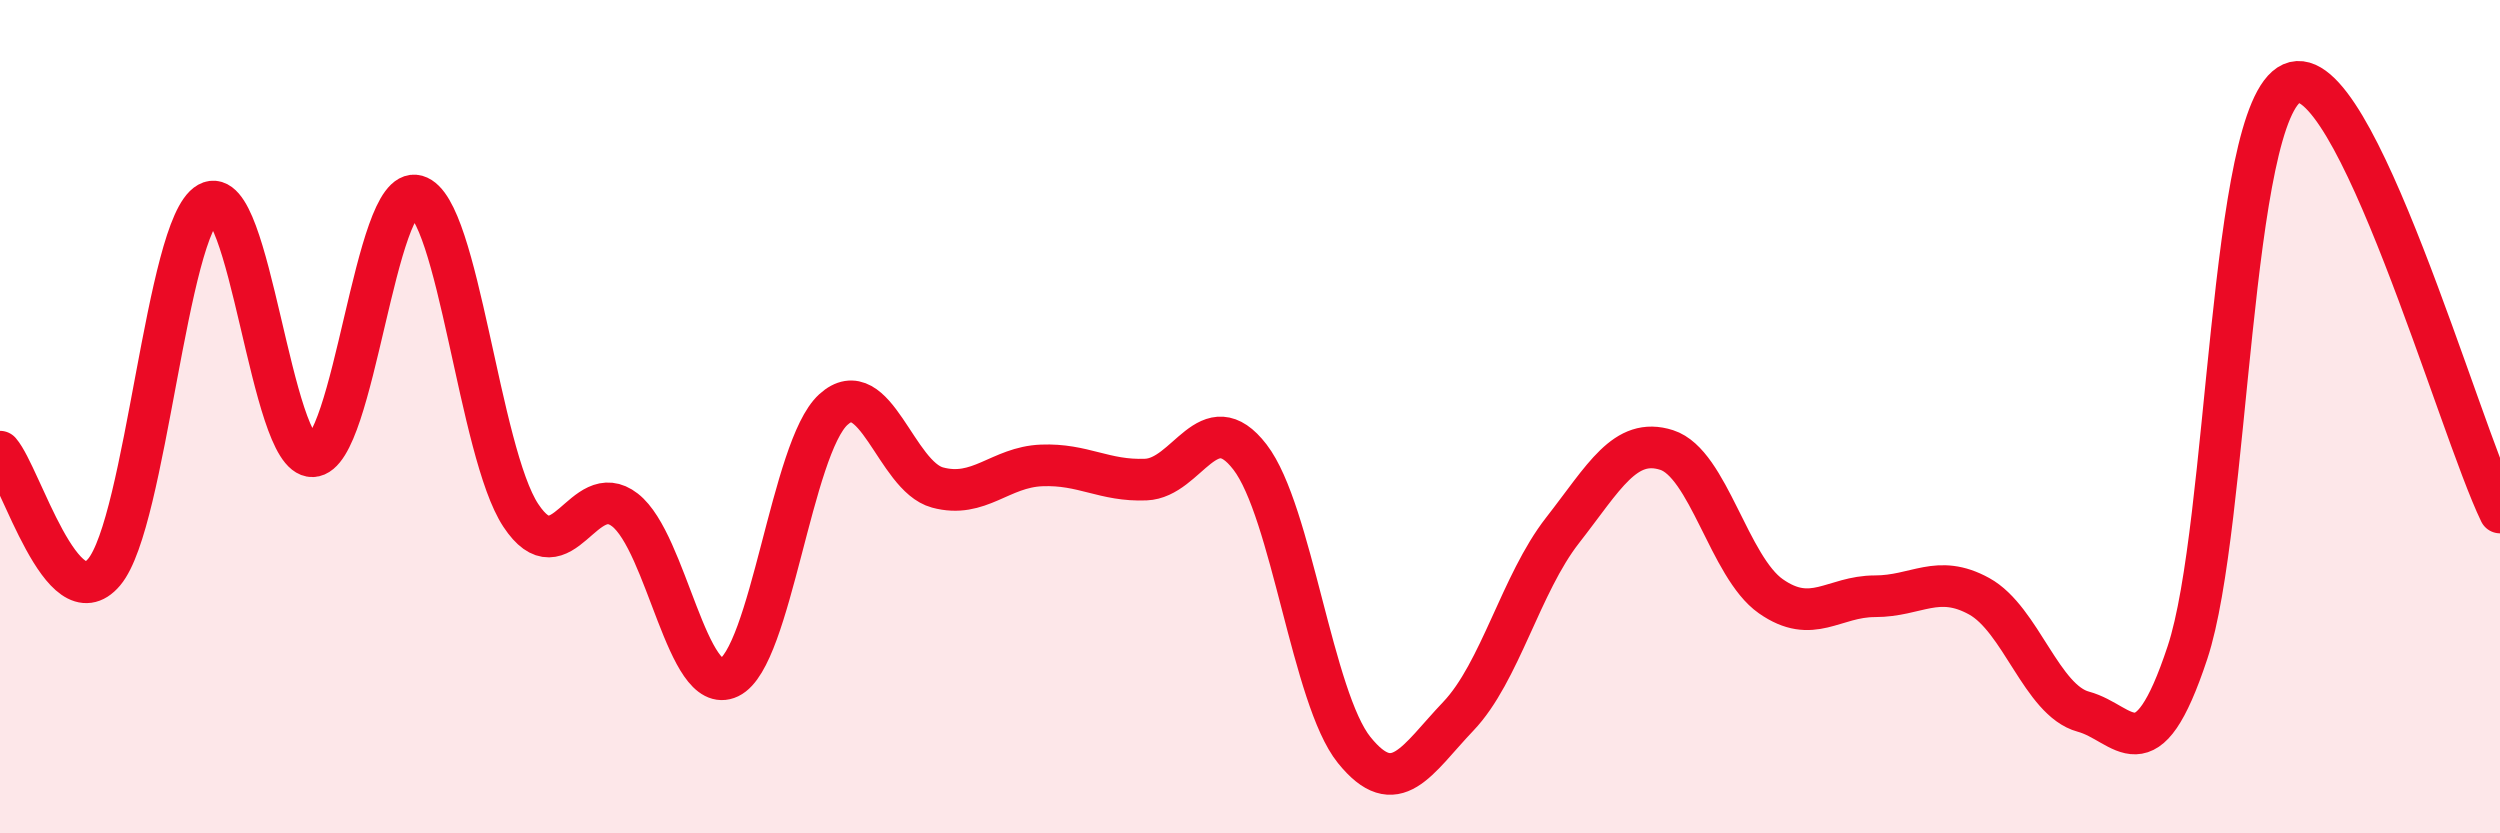
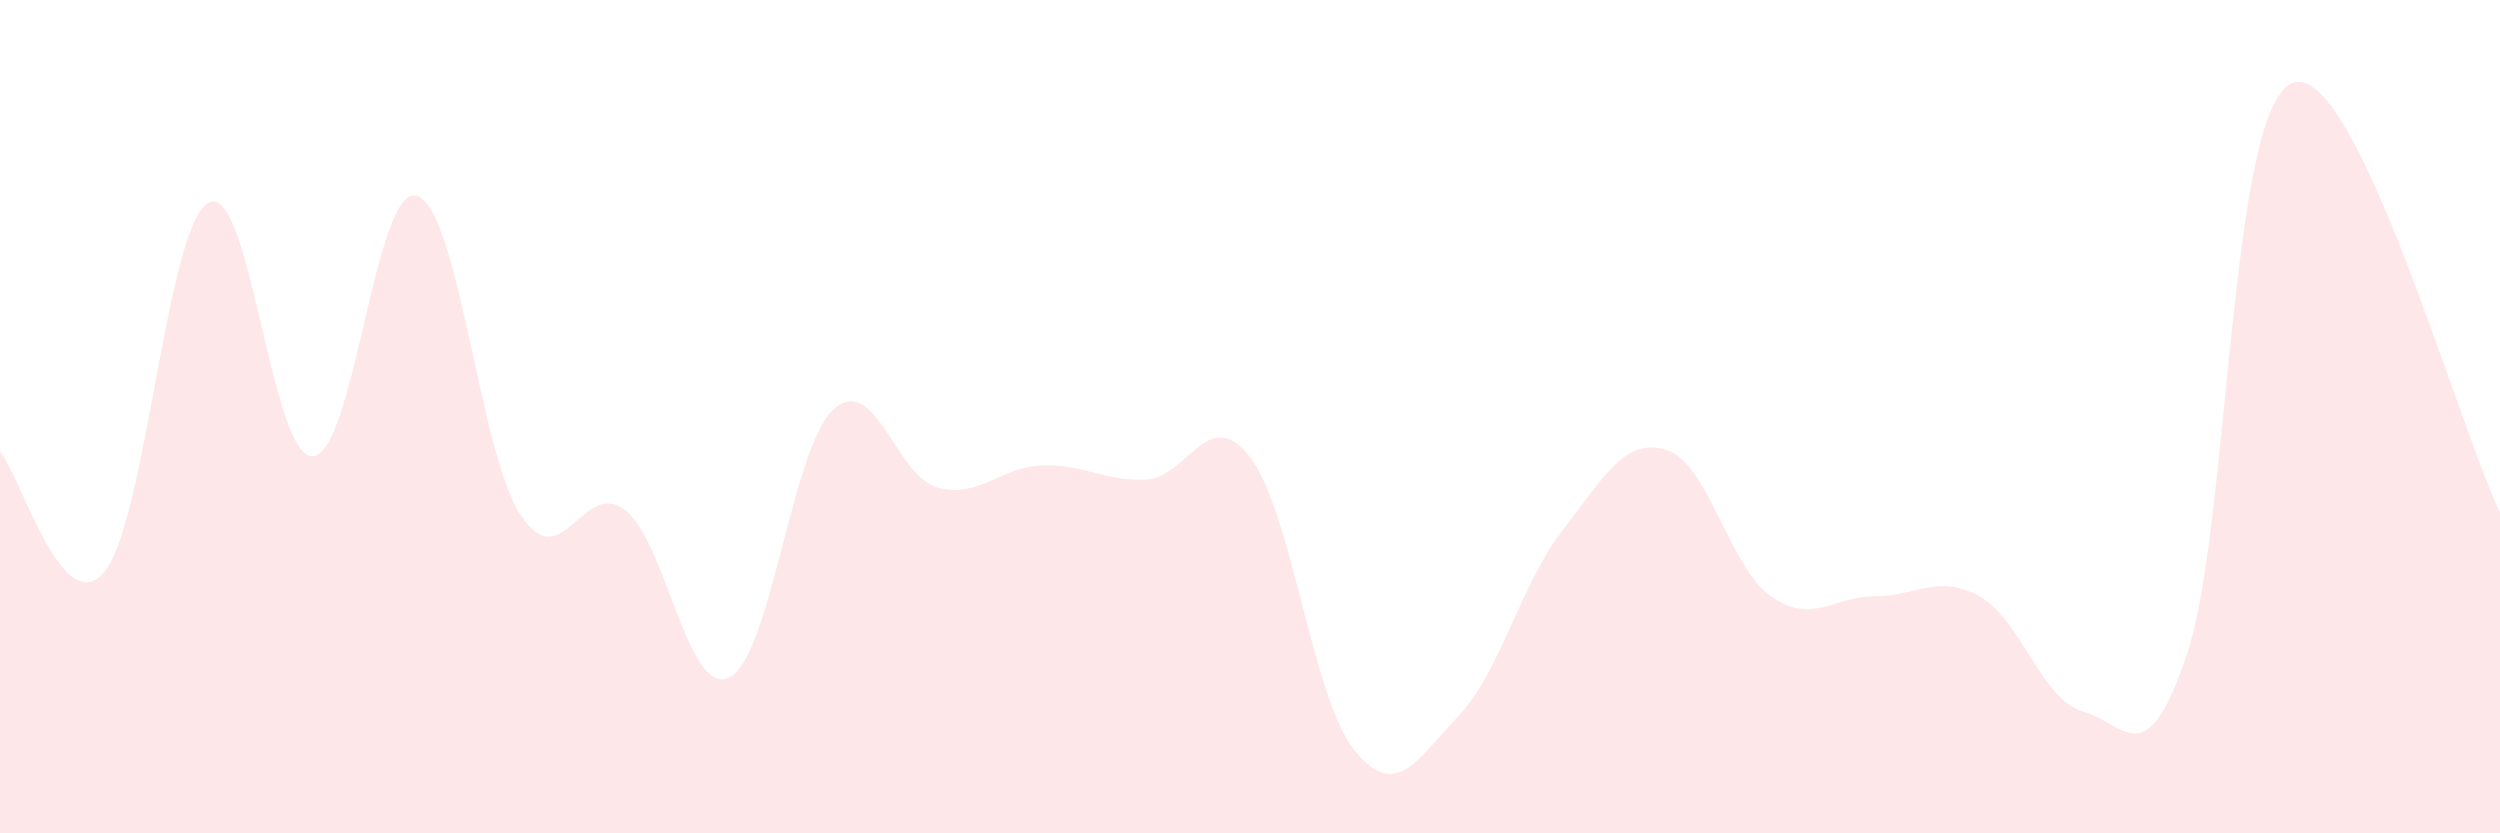
<svg xmlns="http://www.w3.org/2000/svg" width="60" height="20" viewBox="0 0 60 20">
  <path d="M 0,10.84 C 0.5,11.42 1.5,14.92 2.5,13.73 C 3.5,12.54 4,5.43 5,4.87 C 6,4.31 6.5,10.98 7.5,10.95 C 8.5,10.92 9,4.42 10,4.7 C 11,4.98 11.5,10.86 12.5,12.37 C 13.5,13.88 14,11.46 15,12.24 C 16,13.02 16.5,16.74 17.5,16.26 C 18.5,15.78 19,10.74 20,9.83 C 21,8.92 21.5,11.43 22.5,11.7 C 23.5,11.97 24,11.21 25,11.17 C 26,11.13 26.5,11.55 27.5,11.51 C 28.5,11.47 29,9.67 30,10.97 C 31,12.27 31.5,16.76 32.5,18 C 33.5,19.24 34,18.24 35,17.19 C 36,16.14 36.5,14.01 37.5,12.73 C 38.5,11.45 39,10.48 40,10.8 C 41,11.12 41.5,13.61 42.5,14.31 C 43.5,15.01 44,14.31 45,14.31 C 46,14.31 46.5,13.76 47.5,14.31 C 48.5,14.86 49,16.81 50,17.08 C 51,17.35 51.5,18.68 52.5,15.66 C 53.5,12.64 53.5,2.67 55,2 C 56.5,1.33 59,10.24 60,12.3L60 20L0 20Z" fill="#EB0A25" opacity="0.1" stroke-linecap="round" stroke-linejoin="round" />
-   <path d="M 0,10.84 C 0.5,11.42 1.5,14.92 2.5,13.73 C 3.5,12.54 4,5.43 5,4.87 C 6,4.31 6.5,10.98 7.5,10.95 C 8.5,10.92 9,4.42 10,4.7 C 11,4.98 11.5,10.86 12.5,12.37 C 13.5,13.88 14,11.46 15,12.24 C 16,13.02 16.5,16.74 17.5,16.26 C 18.5,15.78 19,10.74 20,9.83 C 21,8.92 21.5,11.43 22.5,11.7 C 23.5,11.97 24,11.21 25,11.17 C 26,11.13 26.5,11.55 27.5,11.51 C 28.5,11.47 29,9.67 30,10.97 C 31,12.27 31.5,16.76 32.5,18 C 33.5,19.24 34,18.24 35,17.19 C 36,16.14 36.5,14.01 37.5,12.73 C 38.5,11.45 39,10.48 40,10.8 C 41,11.12 41.5,13.61 42.5,14.31 C 43.5,15.01 44,14.31 45,14.31 C 46,14.31 46.5,13.76 47.5,14.31 C 48.5,14.86 49,16.81 50,17.08 C 51,17.35 51.5,18.68 52.5,15.66 C 53.5,12.64 53.5,2.67 55,2 C 56.5,1.33 59,10.24 60,12.3" stroke="#EB0A25" stroke-width="1" fill="none" stroke-linecap="round" stroke-linejoin="round" />
</svg>